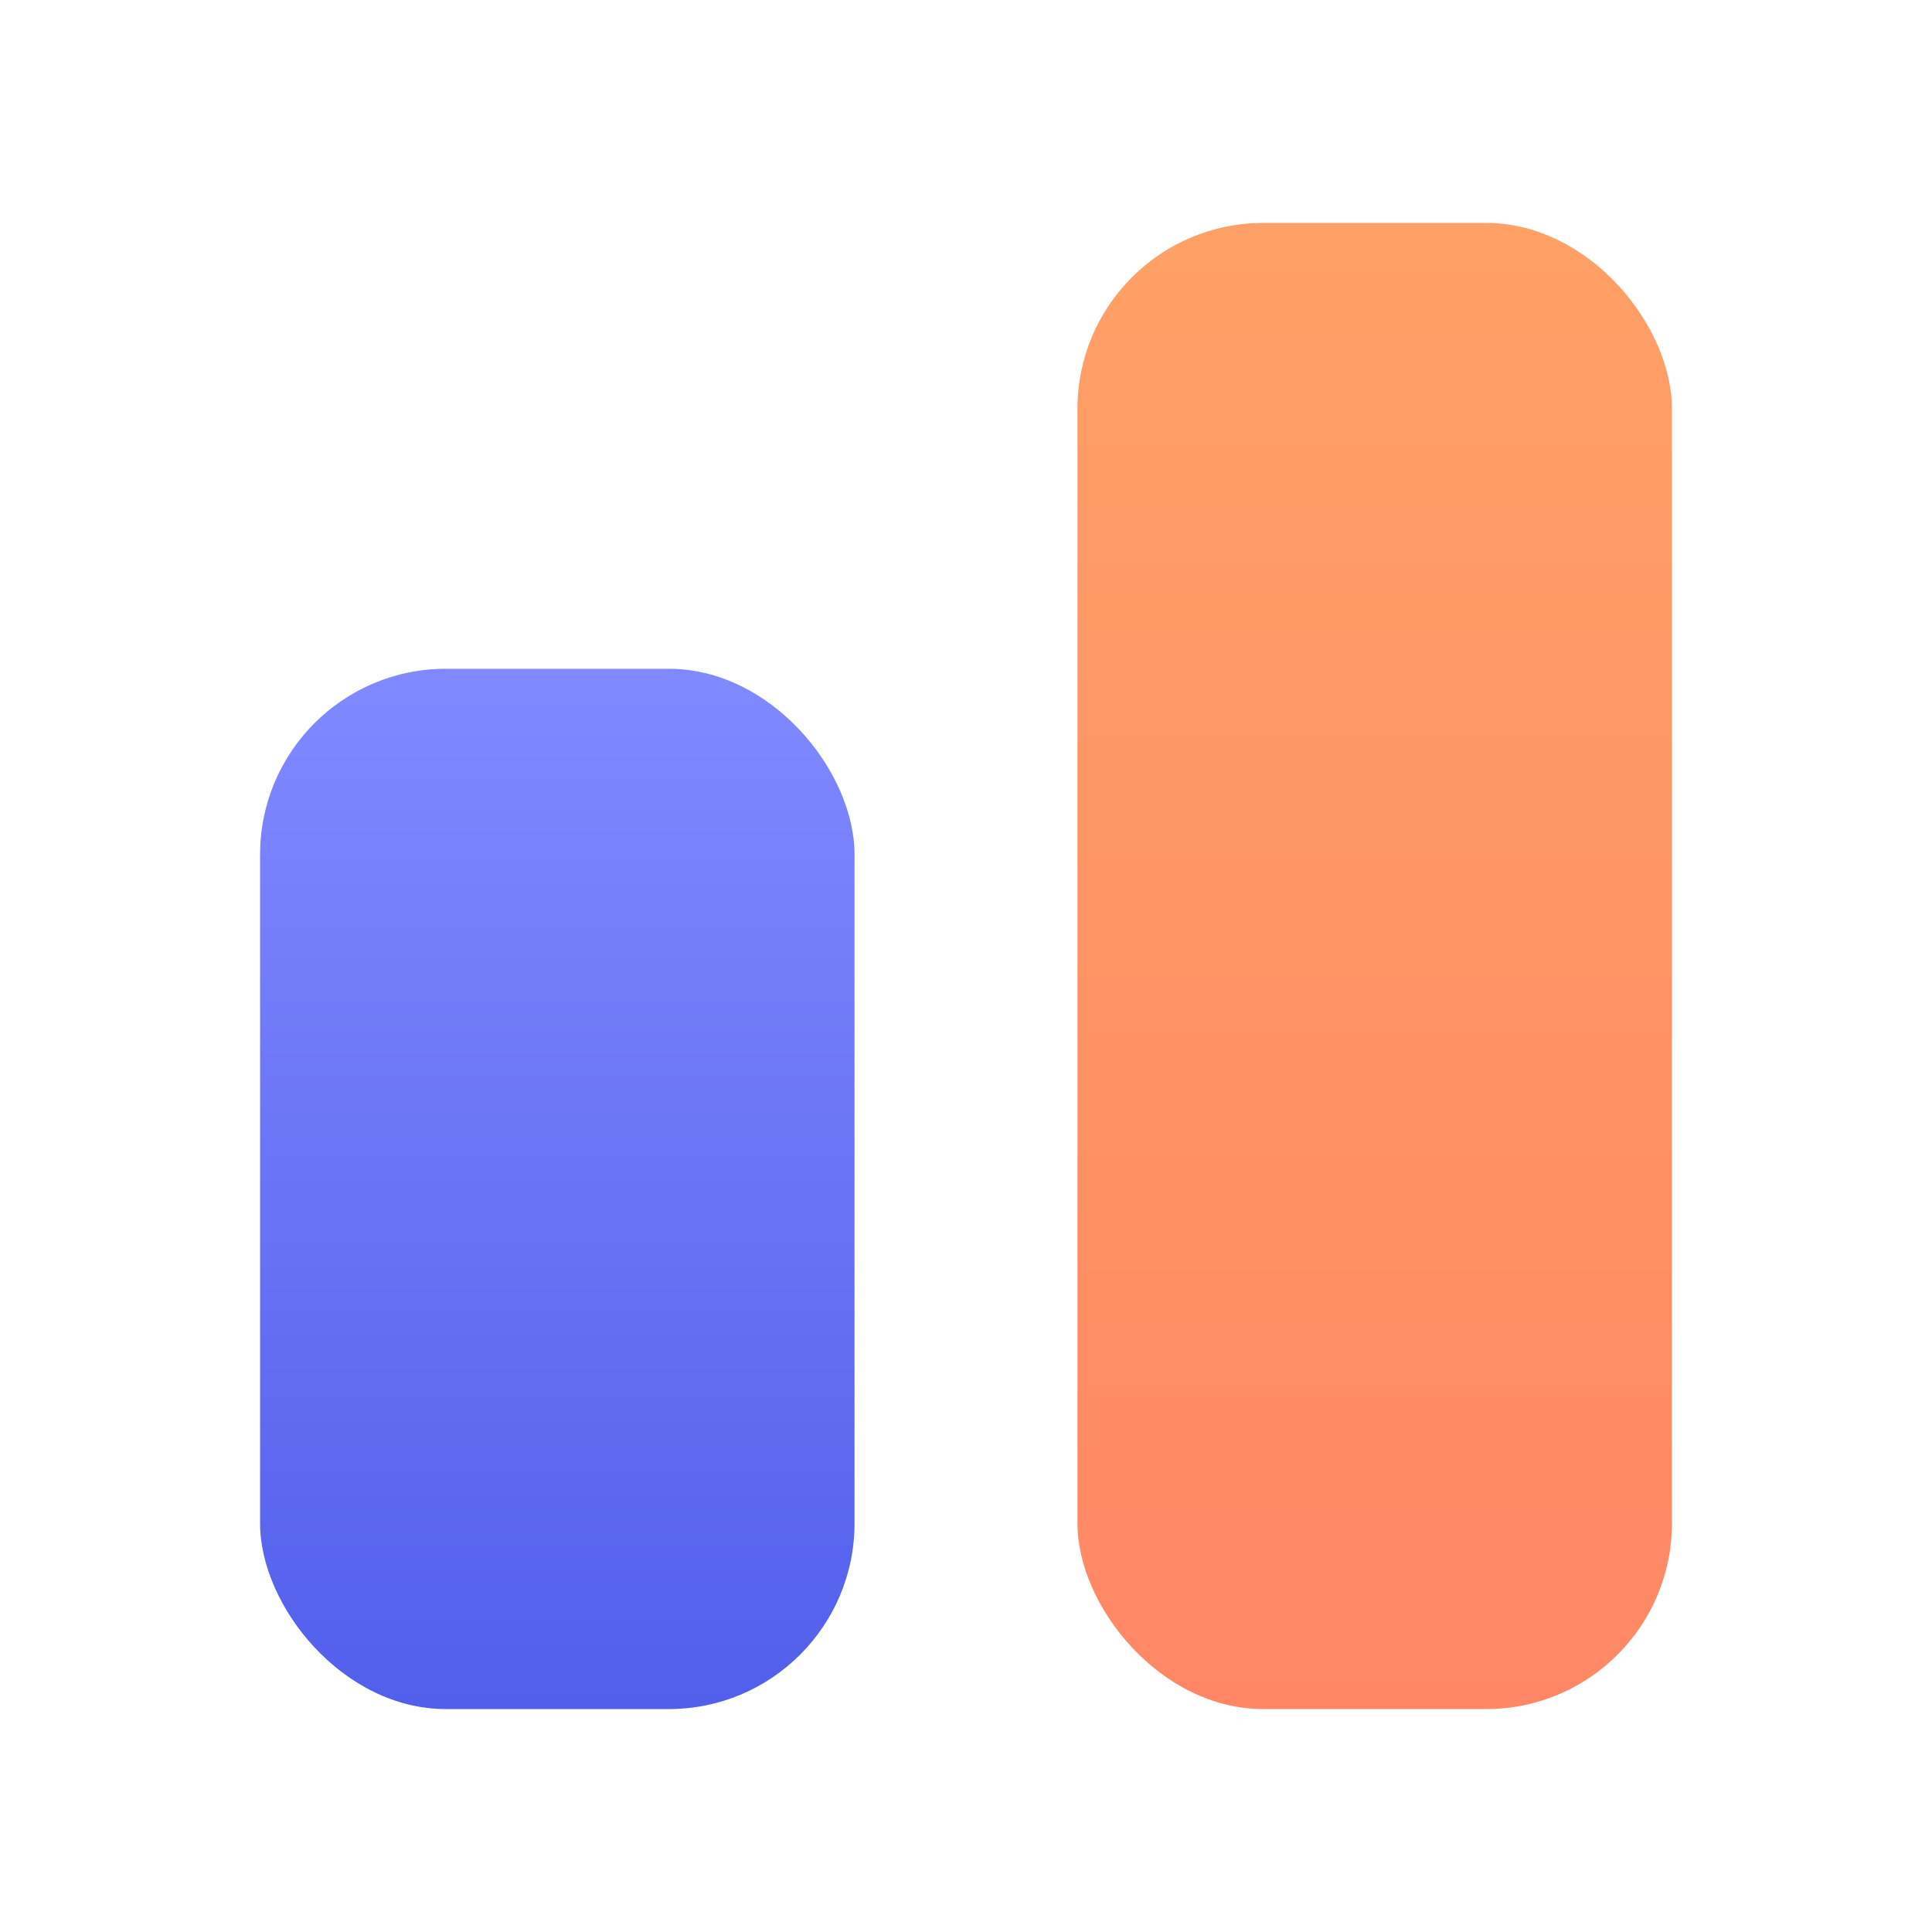
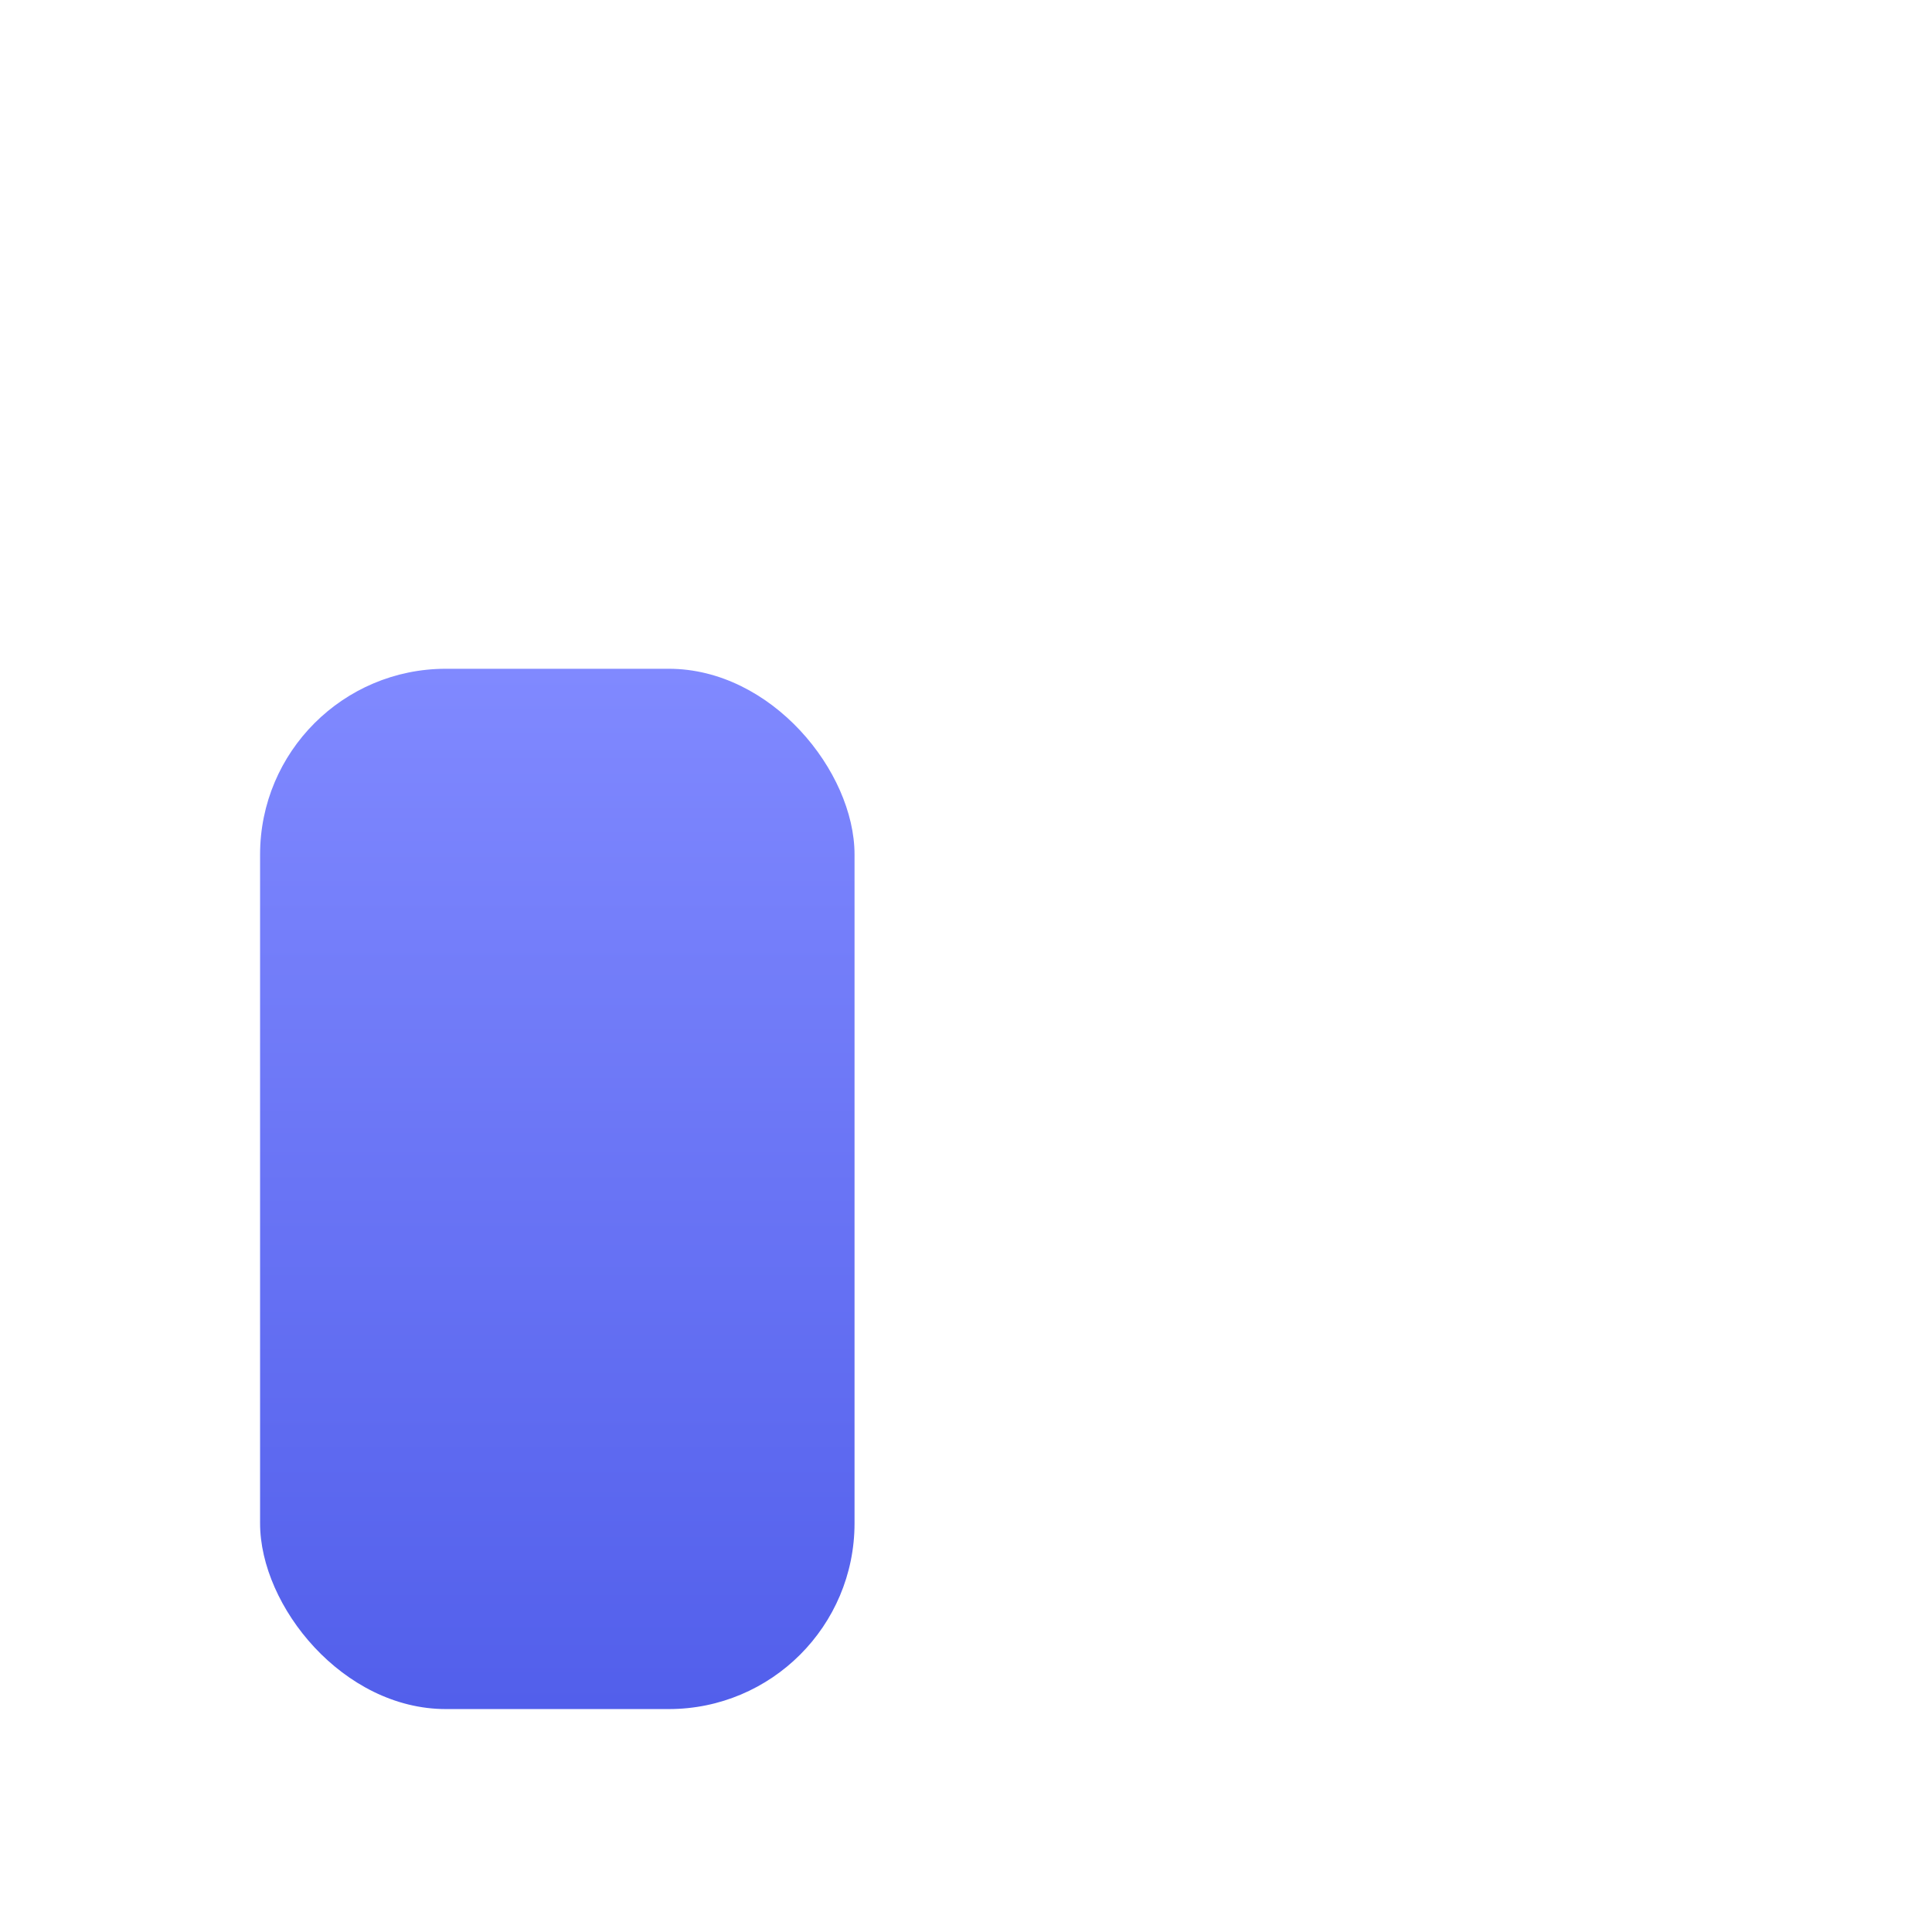
<svg xmlns="http://www.w3.org/2000/svg" width="26px" height="26px" viewBox="0 0 26 26" version="1.1">
  <title>Icons/26/tiime-icon-26-graph</title>
  <defs>
    <linearGradient x1="50%" y1="100%" x2="50%" y2="5.55111512e-14%" id="linearGradient-1">
      <stop stop-color="#525FEB" offset="0%" />
      <stop stop-color="#8089FF" offset="100%" />
    </linearGradient>
    <linearGradient x1="50%" y1="-50%" x2="50%" y2="100%" id="linearGradient-2">
      <stop stop-color="#FFAD66" offset="0%" />
      <stop stop-color="#FF8765" offset="100%" />
    </linearGradient>
  </defs>
  <g id="Icons/26/tiime-icon-26-graph" stroke="none" stroke-width="1" fill="none" fill-rule="evenodd">
    <rect id="Rectangle" fill="url(#linearGradient-1)" x="3.5" y="9" width="8" height="14" rx="2.5" />
-     <rect id="Rectangle-Copy" fill="url(#linearGradient-2)" x="14.5" y="3" width="8" height="20" rx="2.5" />
  </g>
</svg>